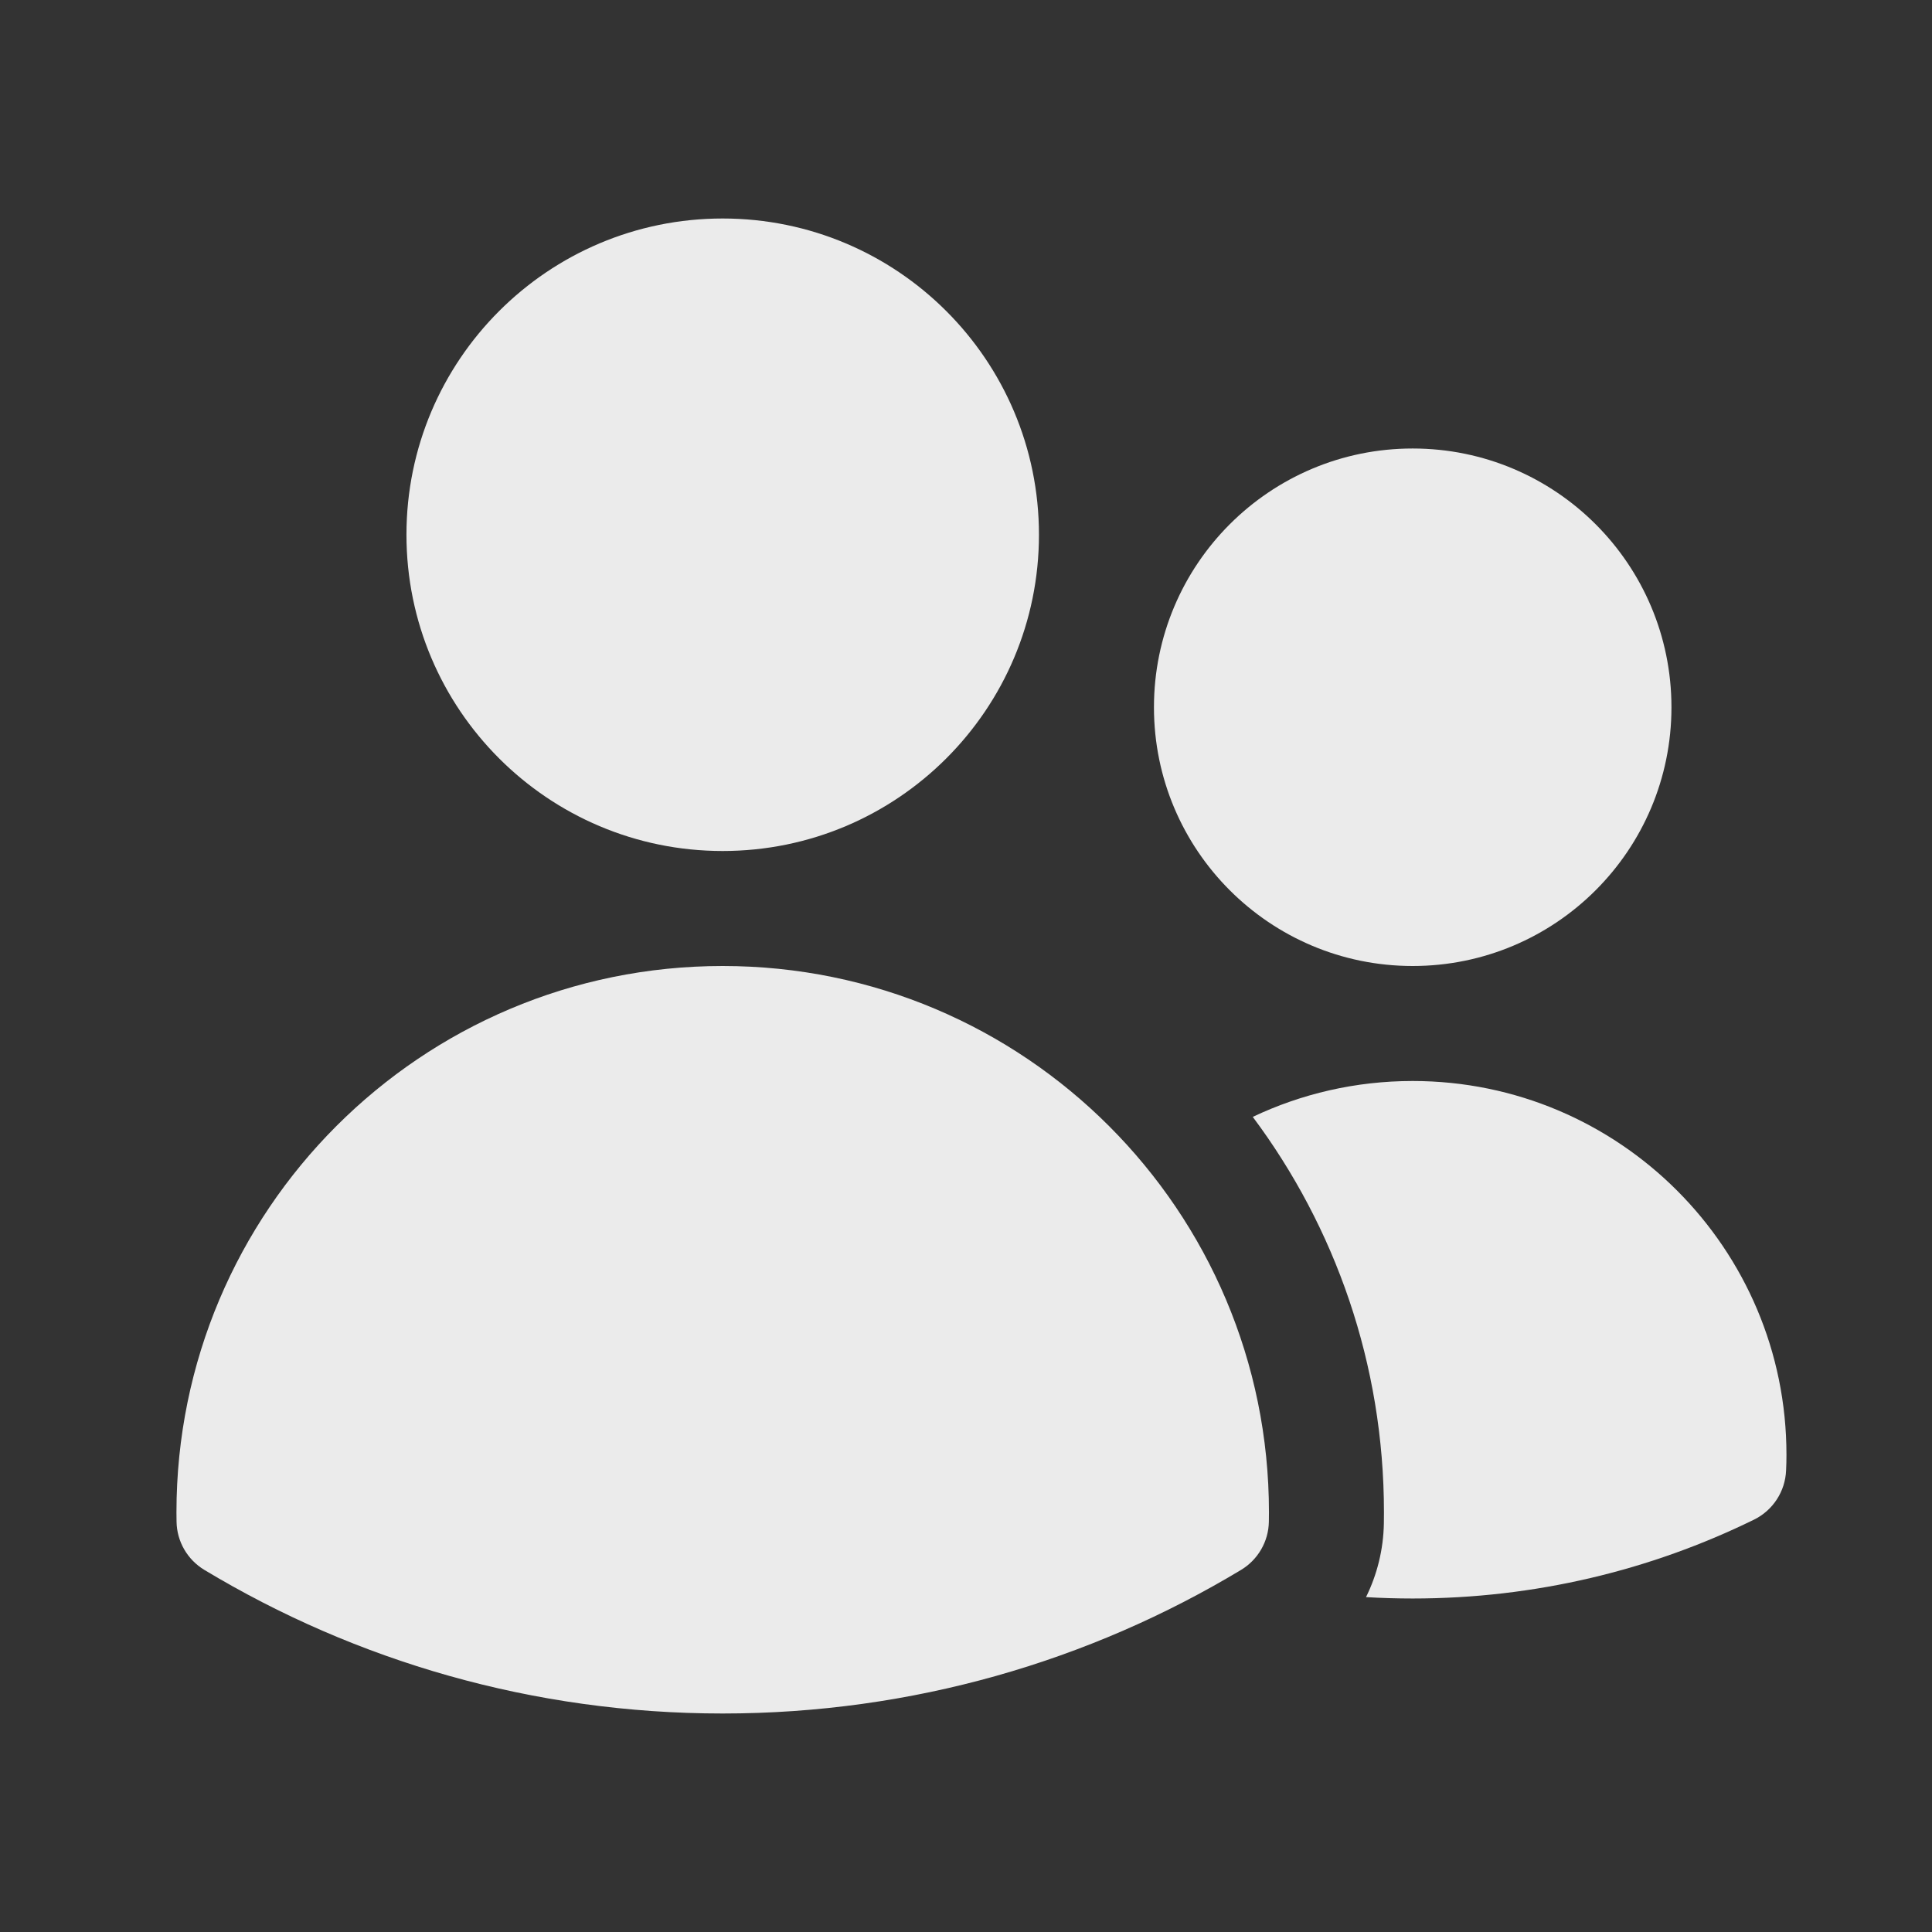
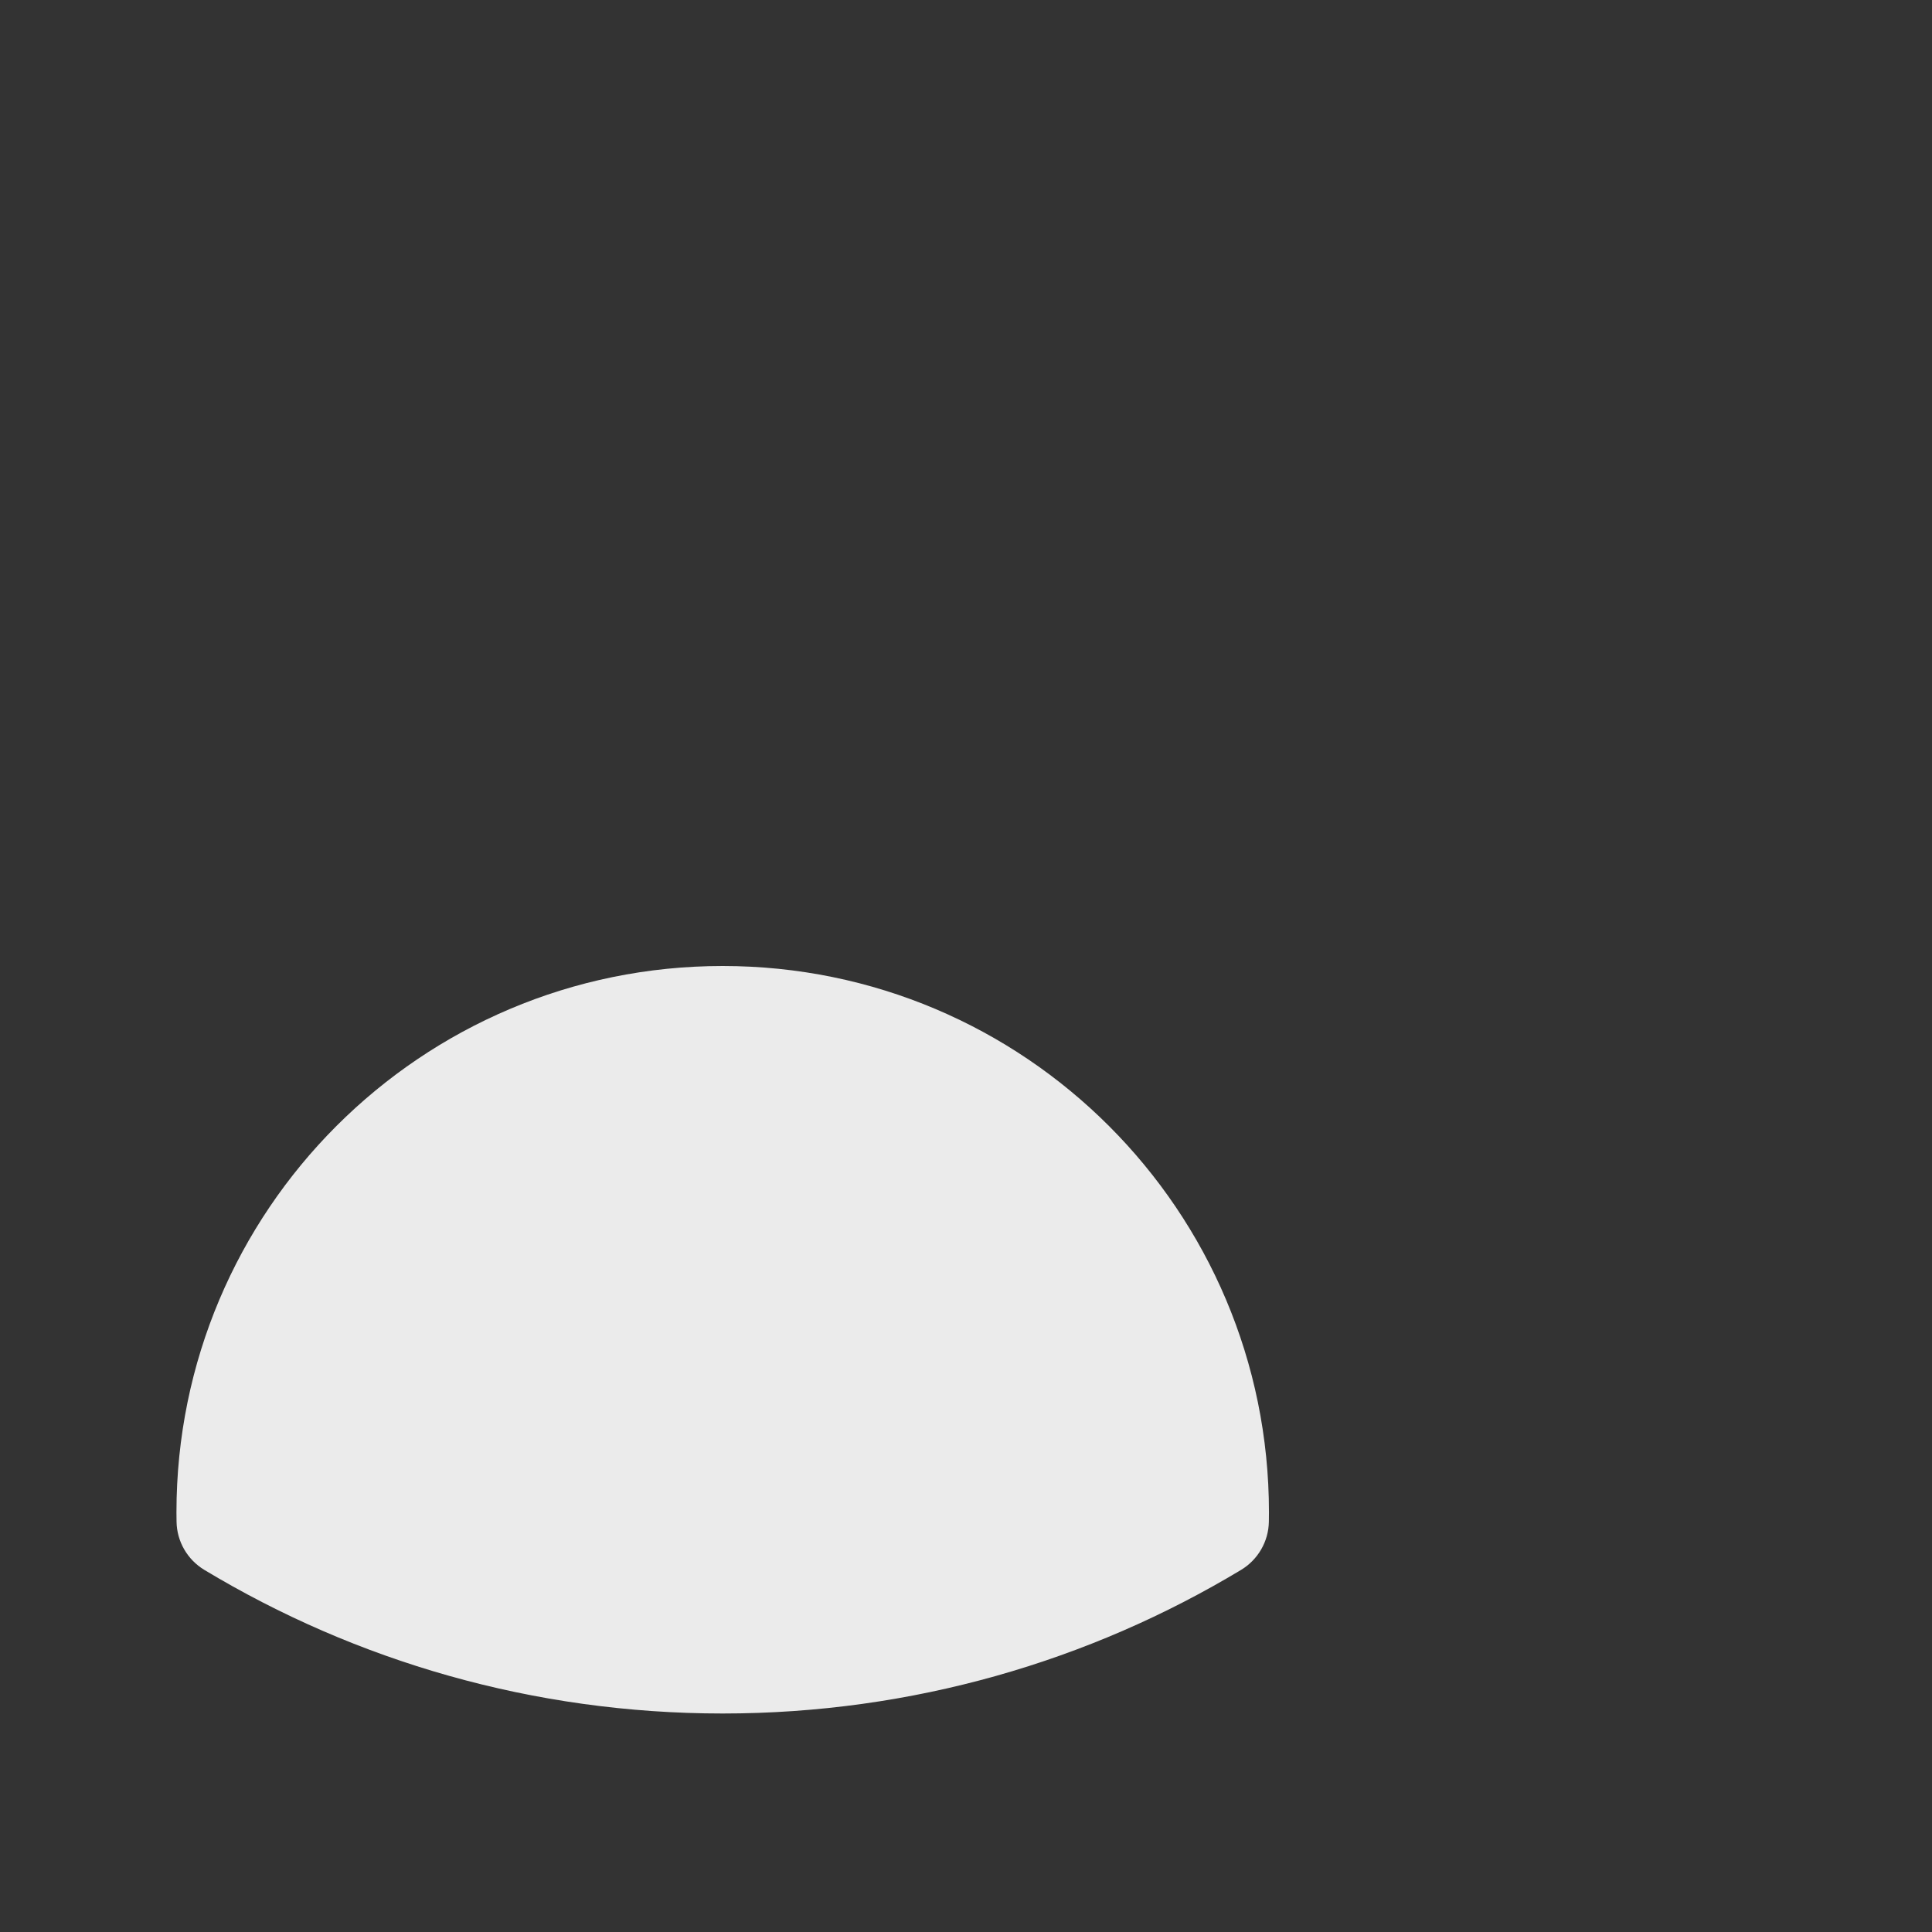
<svg xmlns="http://www.w3.org/2000/svg" width="21" height="21" viewBox="0 0 21 21" fill="none">
  <rect x="0" y="0" width="21" height="21" fill="#333333" stroke="none" />
  <g opacity="0.9">
-     <path d="M4.418 5.812C4.418 3.914 5.957 2.375 7.855 2.375C9.754 2.375 11.293 3.914 11.293 5.812C11.293 7.711 9.754 9.25 7.855 9.25C5.957 9.25 4.418 7.711 4.418 5.812Z" fill="white" />
-     <path d="M12.543 7.688C12.543 6.134 13.802 4.875 15.355 4.875C16.909 4.875 18.168 6.134 18.168 7.688C18.168 9.241 16.909 10.5 15.355 10.5C13.802 10.5 12.543 9.241 12.543 7.688Z" fill="white" />
    <path d="M1.918 16.438C1.918 13.158 4.576 10.5 7.855 10.5C11.135 10.5 13.793 13.158 13.793 16.438V16.44C13.793 16.473 13.793 16.506 13.792 16.539C13.789 16.755 13.674 16.953 13.49 17.064C11.844 18.055 9.915 18.625 7.855 18.625C5.796 18.625 3.867 18.055 2.221 17.064C2.037 16.953 1.922 16.755 1.919 16.539C1.918 16.505 1.918 16.471 1.918 16.438Z" fill="white" />
-     <path d="M15.043 16.44C15.043 16.48 15.043 16.52 15.042 16.56C15.037 16.842 14.969 17.115 14.848 17.36C15.016 17.37 15.185 17.375 15.355 17.375C16.685 17.375 17.945 17.067 19.065 16.518C19.271 16.417 19.405 16.211 19.414 15.982C19.417 15.926 19.418 15.869 19.418 15.812C19.418 13.569 17.599 11.75 15.355 11.75C14.733 11.75 14.144 11.89 13.617 12.14C14.512 13.338 15.043 14.826 15.043 16.438V16.44Z" fill="white" />
  </g>
</svg>